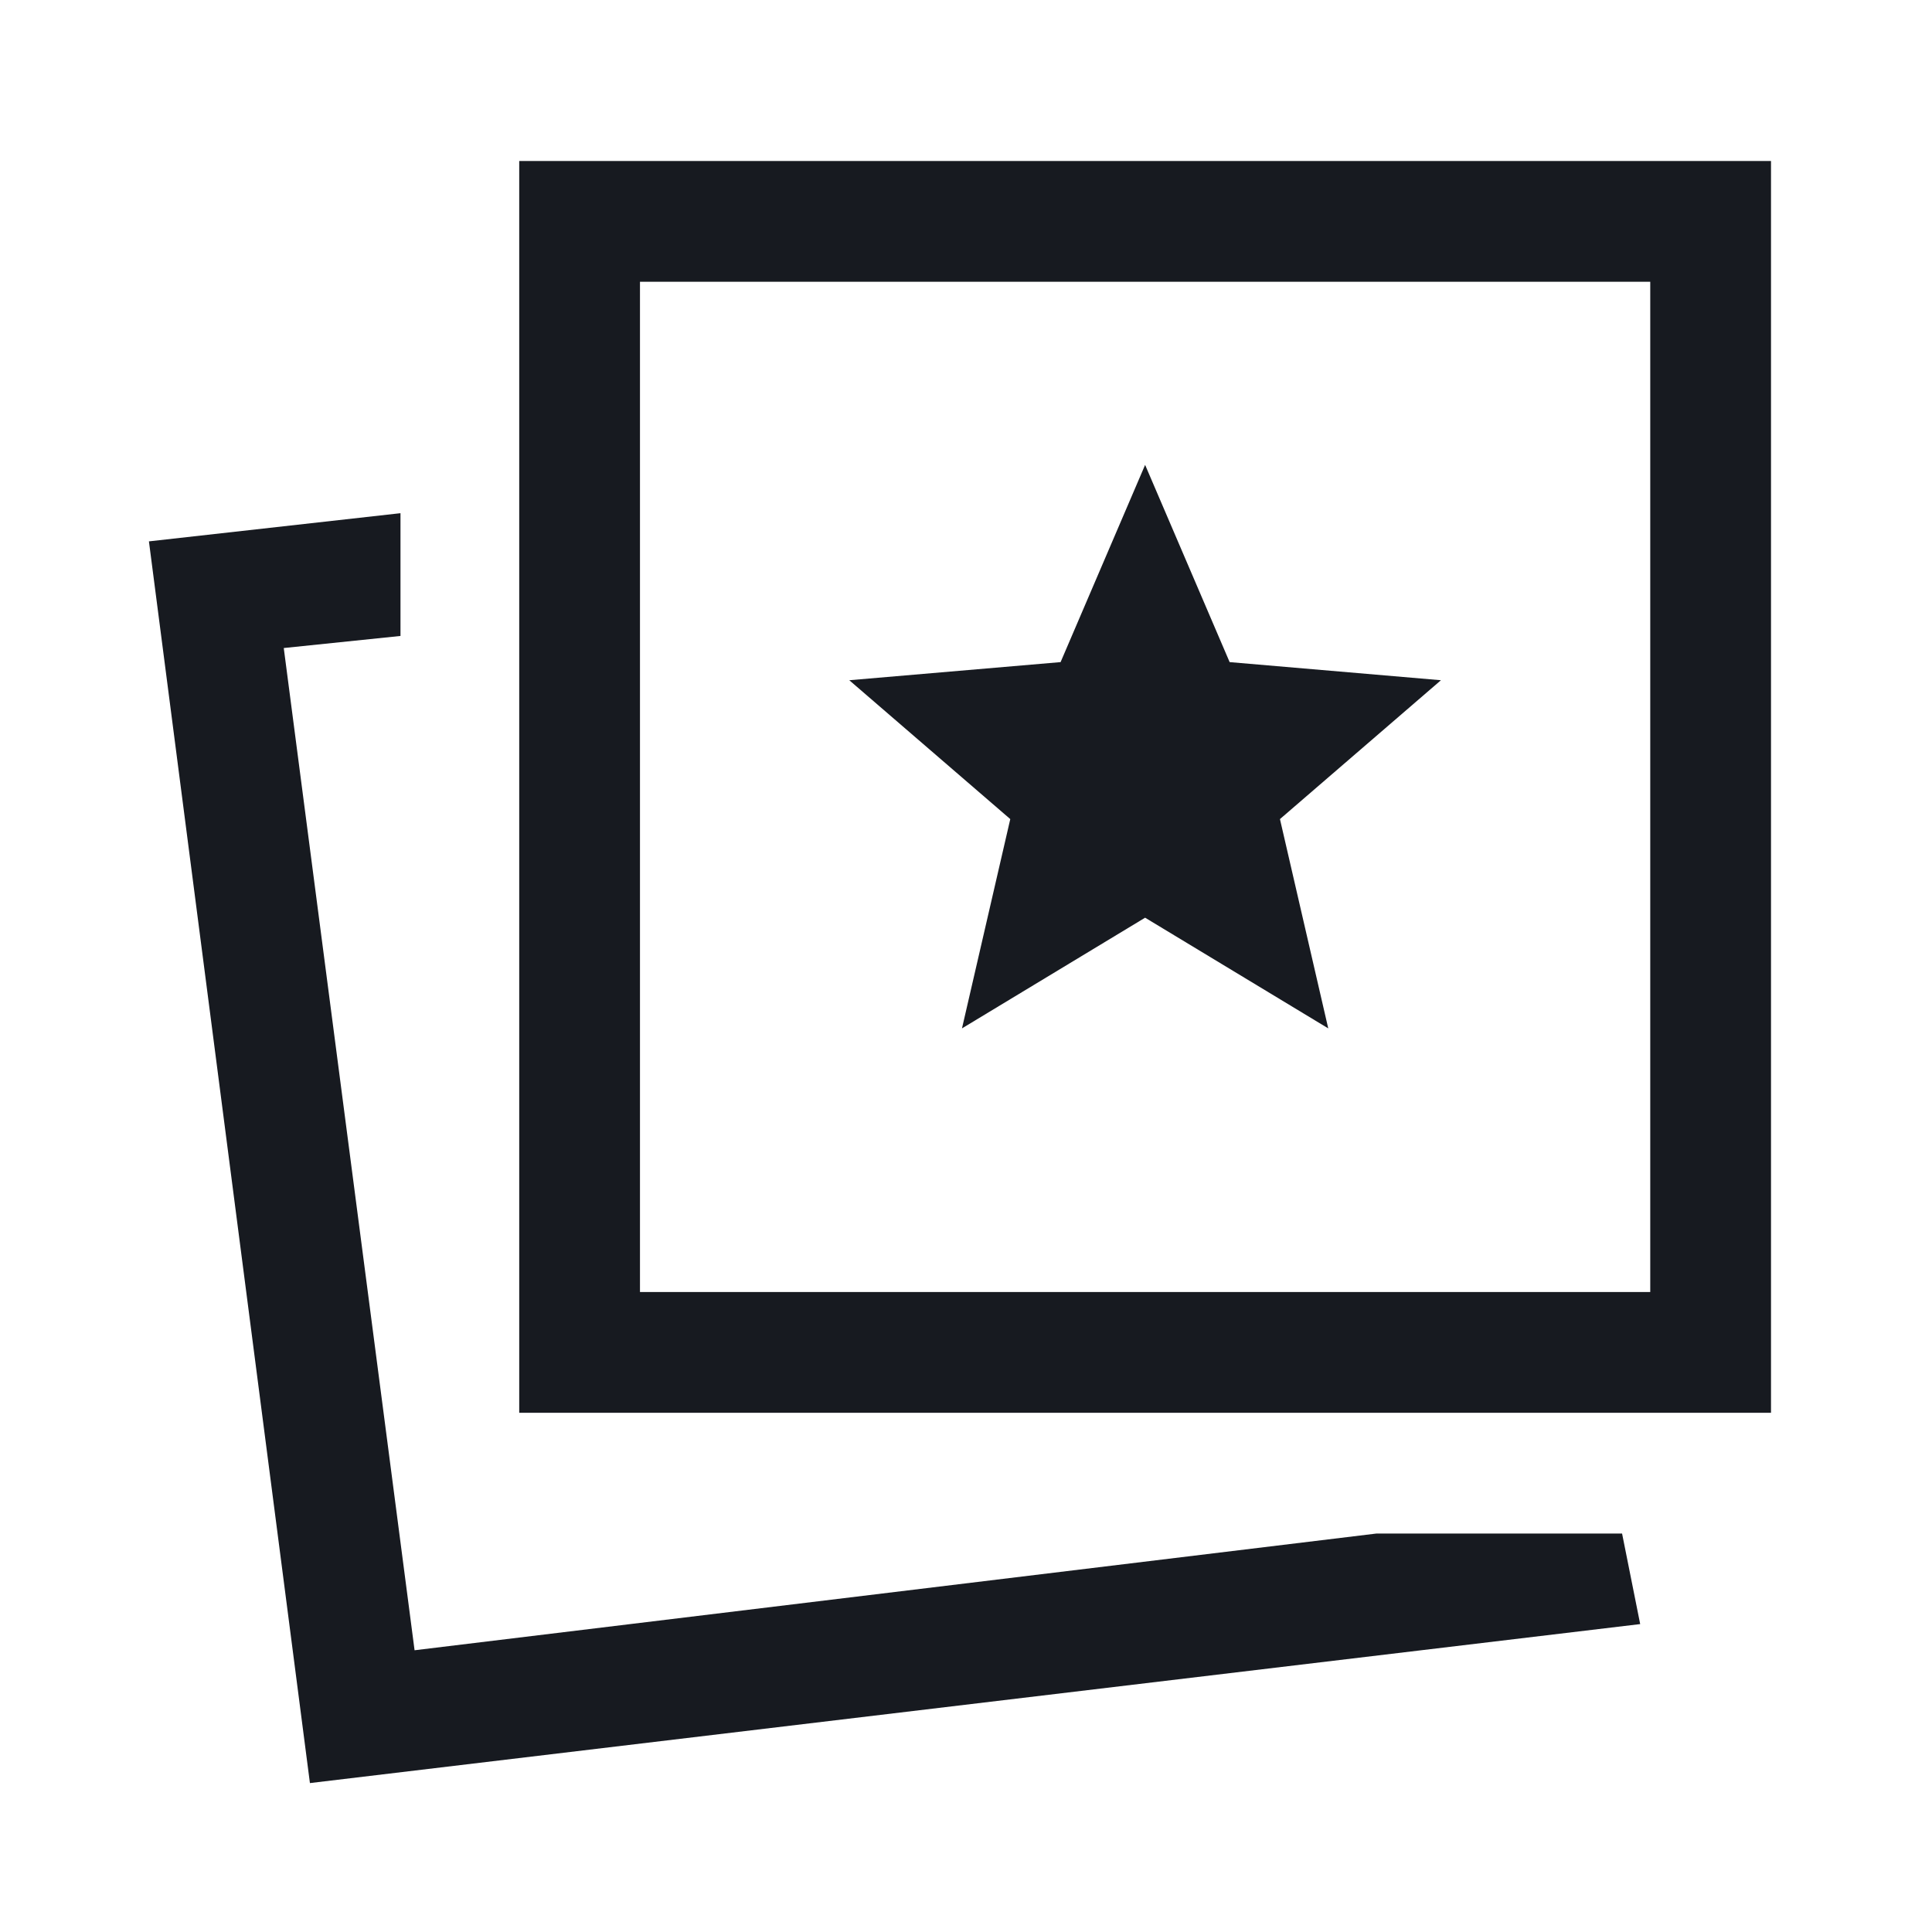
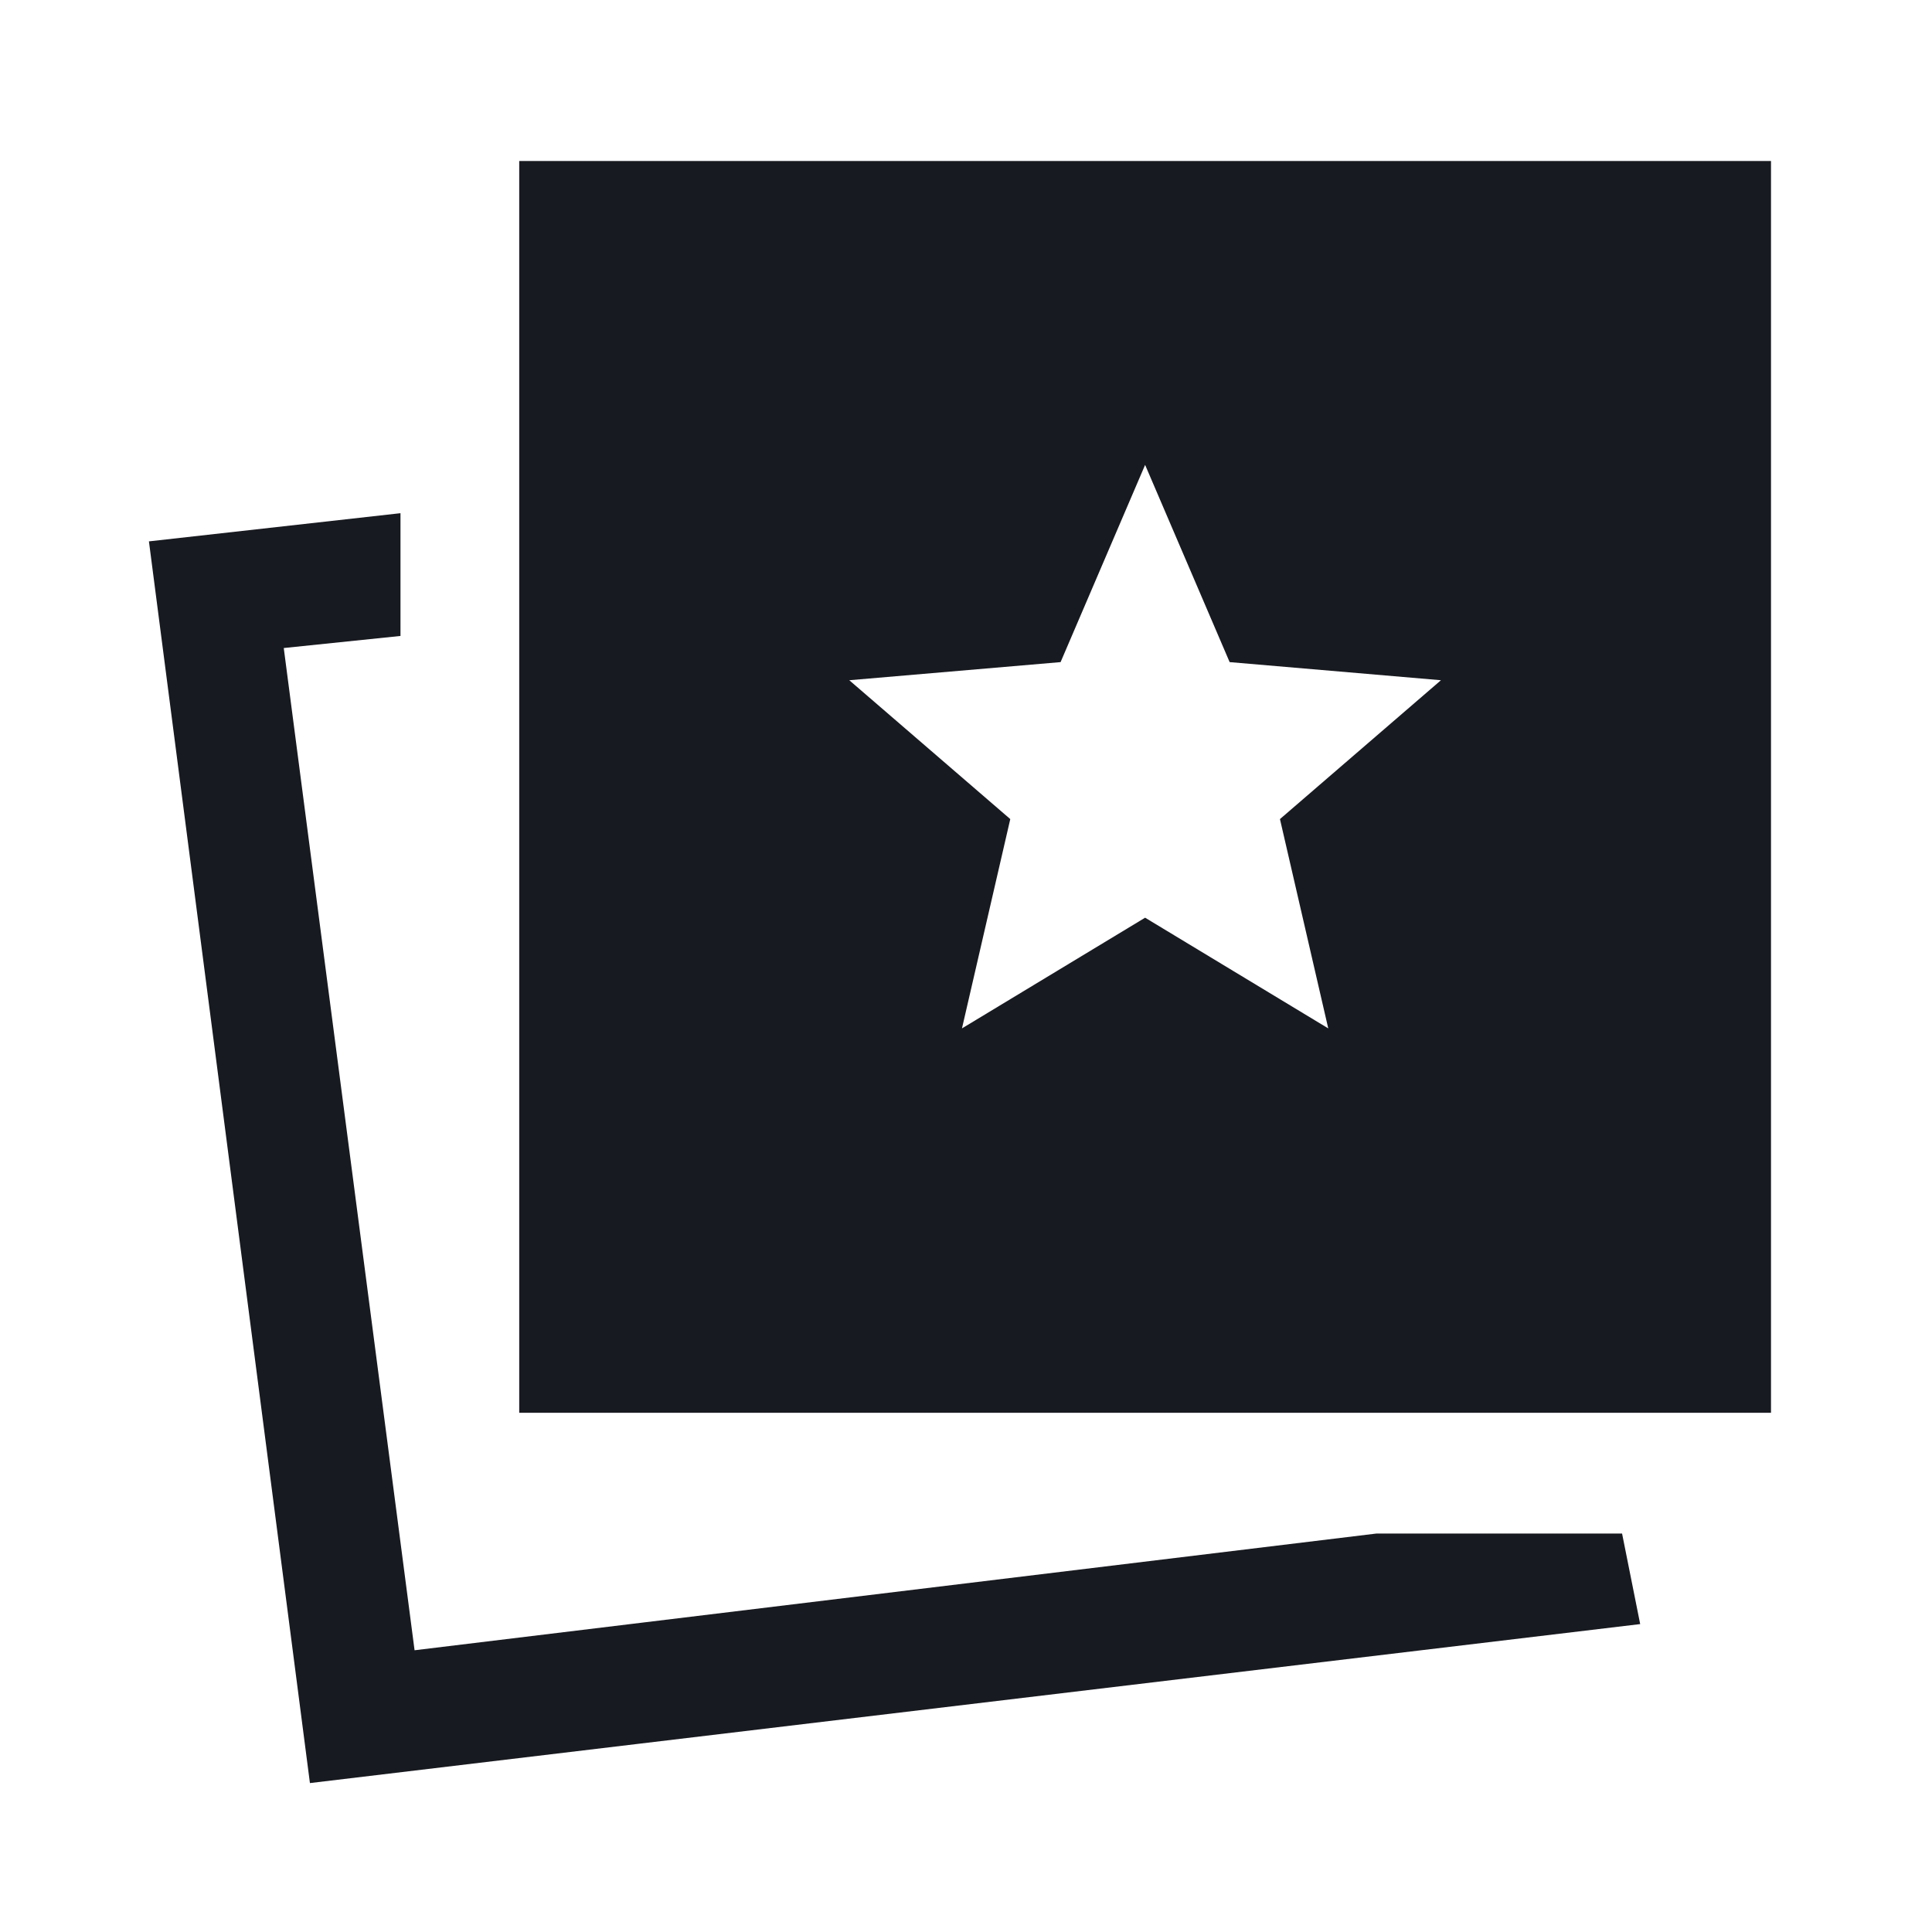
<svg xmlns="http://www.w3.org/2000/svg" fill="#171a20" width="48px" viewBox="0 -960 960 960" height="48px">
-   <path d="m478-449 91-55 91 55-24-104 80-69-105-9-42-98-42 98-105 9 80 69-24 104Zm206 251h122l9 45-661 79-80-617 125-14v61l-58 6 65 498 478-58Zm-426-60v-622h622v622H258Zm60-60h502v-502H318v502ZM206-140Zm363-429Z" />
+   <path d="m478-449 91-55 91 55-24-104 80-69-105-9-42-98-42 98-105 9 80 69-24 104Zm206 251h122l9 45-661 79-80-617 125-14v61l-58 6 65 498 478-58Zm-426-60v-622h622v622H258Zm60-60h502H318v502ZM206-140Zm363-429Z" />
</svg>